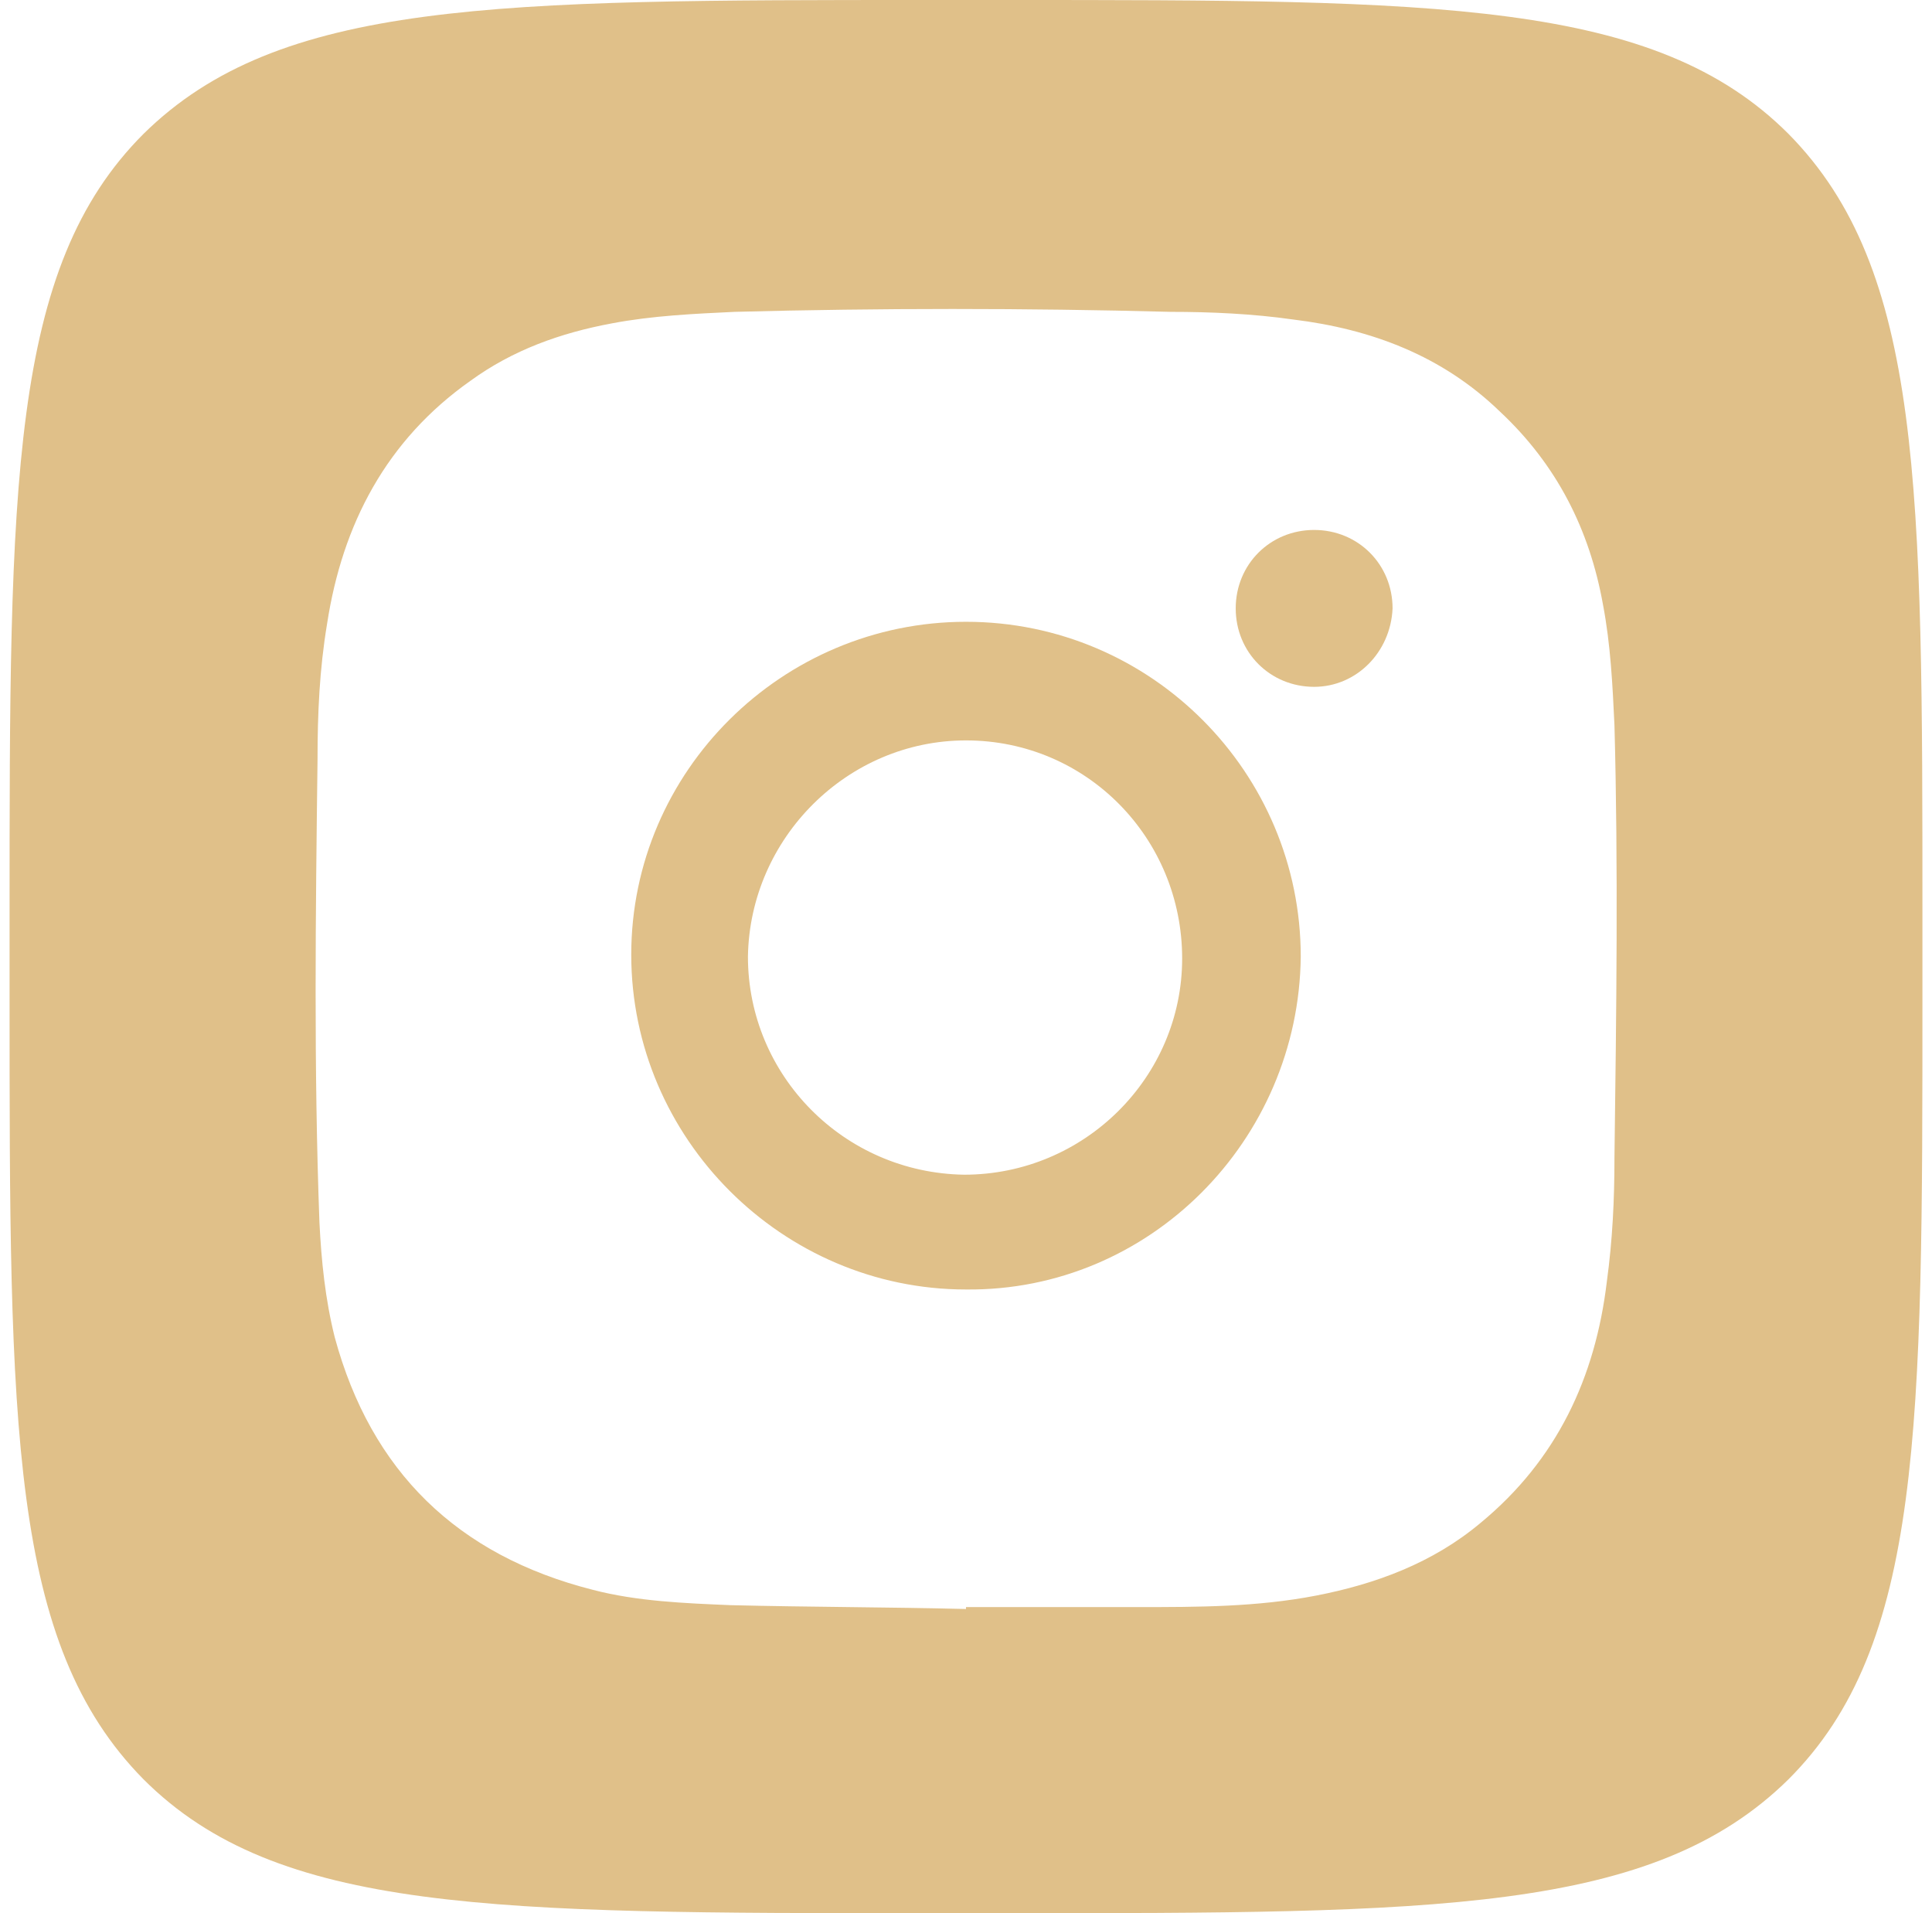
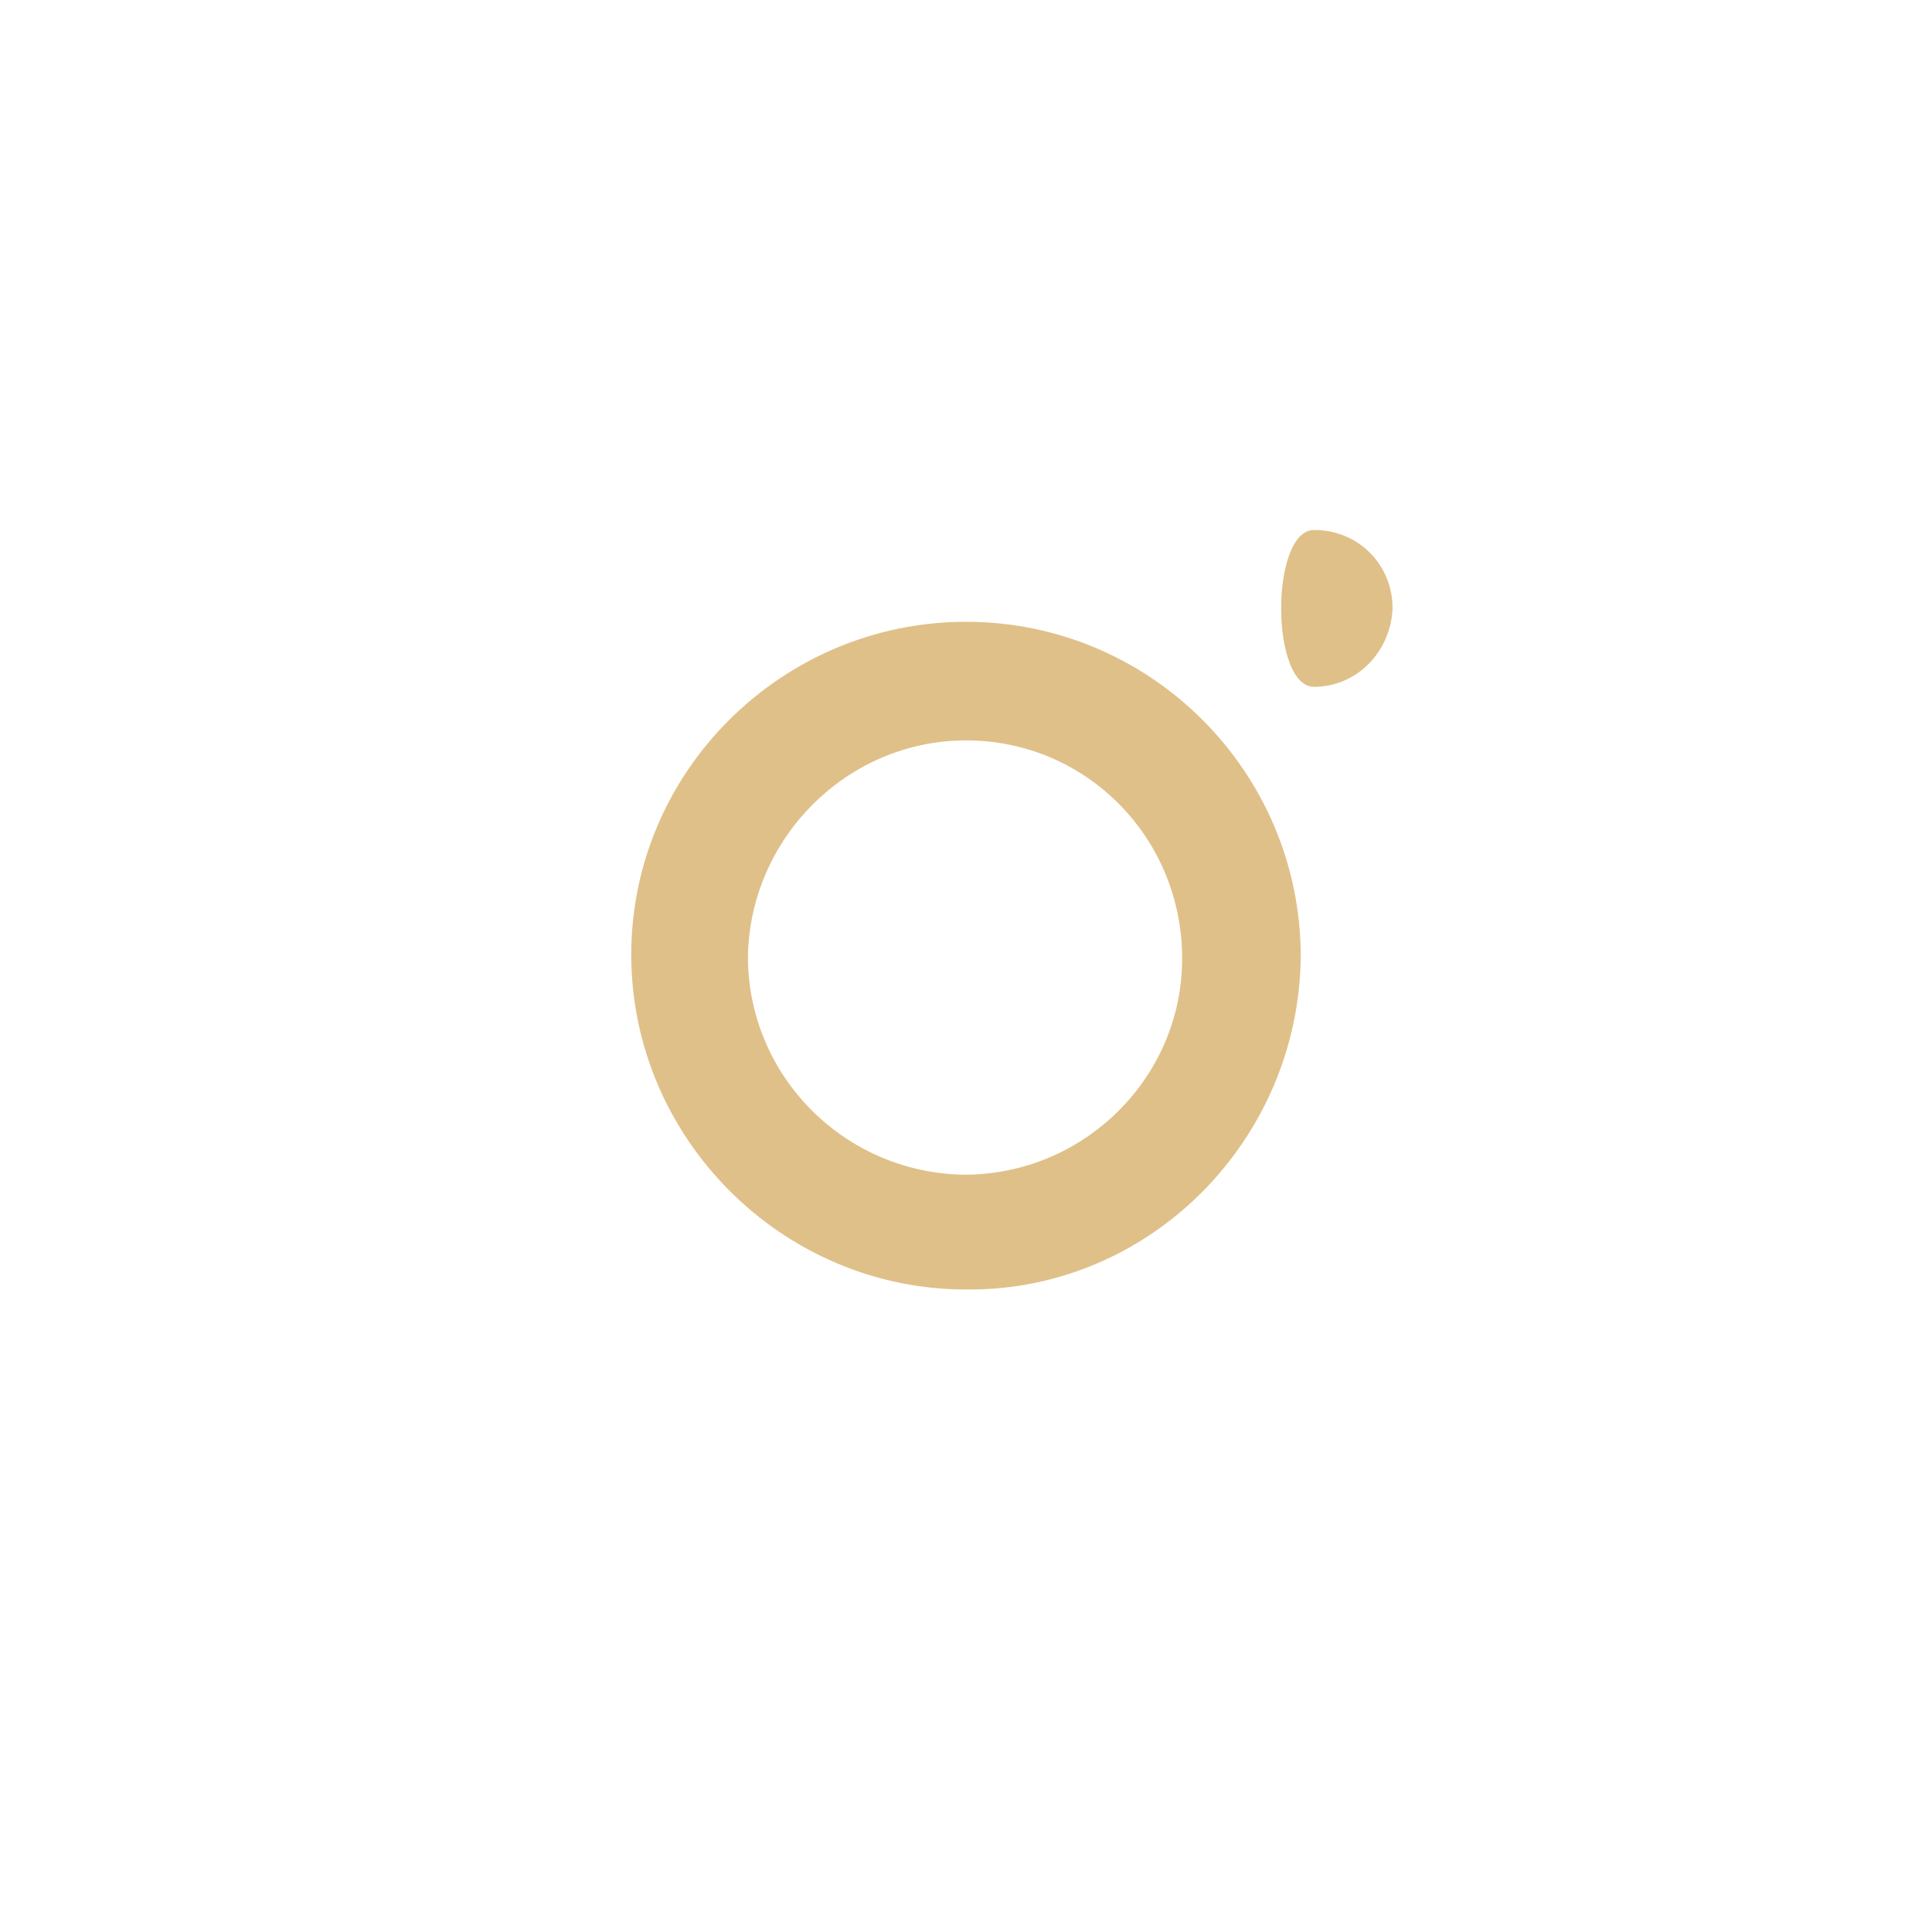
<svg xmlns="http://www.w3.org/2000/svg" id="Слой_1__x28_копия_x29__00000045600556350537602430000000052626029455500160_" x="0px" y="0px" viewBox="0 0 101 100" style="enable-background:new 0 0 101 100;" xml:space="preserve">
  <style type="text/css"> .st0{fill:#E0C089;} </style>
  <path class="st0" d="M50.5,67.4C60.1,67.5,67.9,59.6,68,50c0-9.6-7.8-17.5-17.5-17.5c-9.6,0-17.5,7.8-17.5,17.4 C33,59.5,40.9,67.4,50.5,67.4z M50.5,38.7c6.3,0,11.3,5.1,11.3,11.4c0,6.2-5.1,11.3-11.4,11.3c-6.3-0.1-11.3-5.2-11.3-11.4 C39.2,43.8,44.3,38.7,50.5,38.7z" />
-   <path class="st0" d="M68.7,35.9c2.2,0,4-1.8,4.1-4.1c0-2.3-1.8-4.1-4.1-4.1s-4.1,1.8-4.1,4.1S66.4,35.9,68.7,35.9z" />
-   <path class="st0" d="M93.5,7c-7-7-18.3-7-41-7h-4c-22.6,0-33.9,0-41,7c-7,7-7,18.3-7,41v4c0,22.6,0,33.9,7,41c7,7,18.3,7,41,7h4 c22.6,0,33.9,0,41-7c7-7,7-18.3,7-41v-4C100.5,25.4,100.5,14.1,93.5,7z M84.4,60.5c0,2.2-0.1,4.3-0.4,6.5c-0.6,5-2.6,9.3-6.6,12.6 c-2.5,2.1-5.5,3.2-8.6,3.8C65.7,84,62.6,84,59.5,84c-3,0-6,0-9,0v0.1c-4.1-0.1-8.2-0.1-12.3-0.2c-2.4-0.1-4.9-0.2-7.2-0.8 c-7.1-1.8-11.6-6.2-13.5-13.2c-0.5-2-0.7-4-0.8-6c-0.3-8.1-0.2-16.1-0.1-24.2c0-2.4,0.1-4.7,0.5-7.1c0.8-5.2,3.1-9.6,7.5-12.7 c2.2-1.6,4.7-2.5,7.4-3c2.1-0.4,4.3-0.5,6.4-0.6c7.6-0.2,15.2-0.2,22.8,0c2.1,0,4.3,0.1,6.4,0.4c4.1,0.5,7.8,1.9,10.8,4.8 c3,2.8,4.7,6.2,5.4,10.1c0.4,2.1,0.5,4.2,0.6,6.3C84.6,45.3,84.5,52.9,84.4,60.5z" />
+   <path class="st0" d="M68.7,35.9c2.2,0,4-1.8,4.1-4.1c0-2.3-1.8-4.1-4.1-4.1S66.4,35.9,68.7,35.9z" />
</svg>